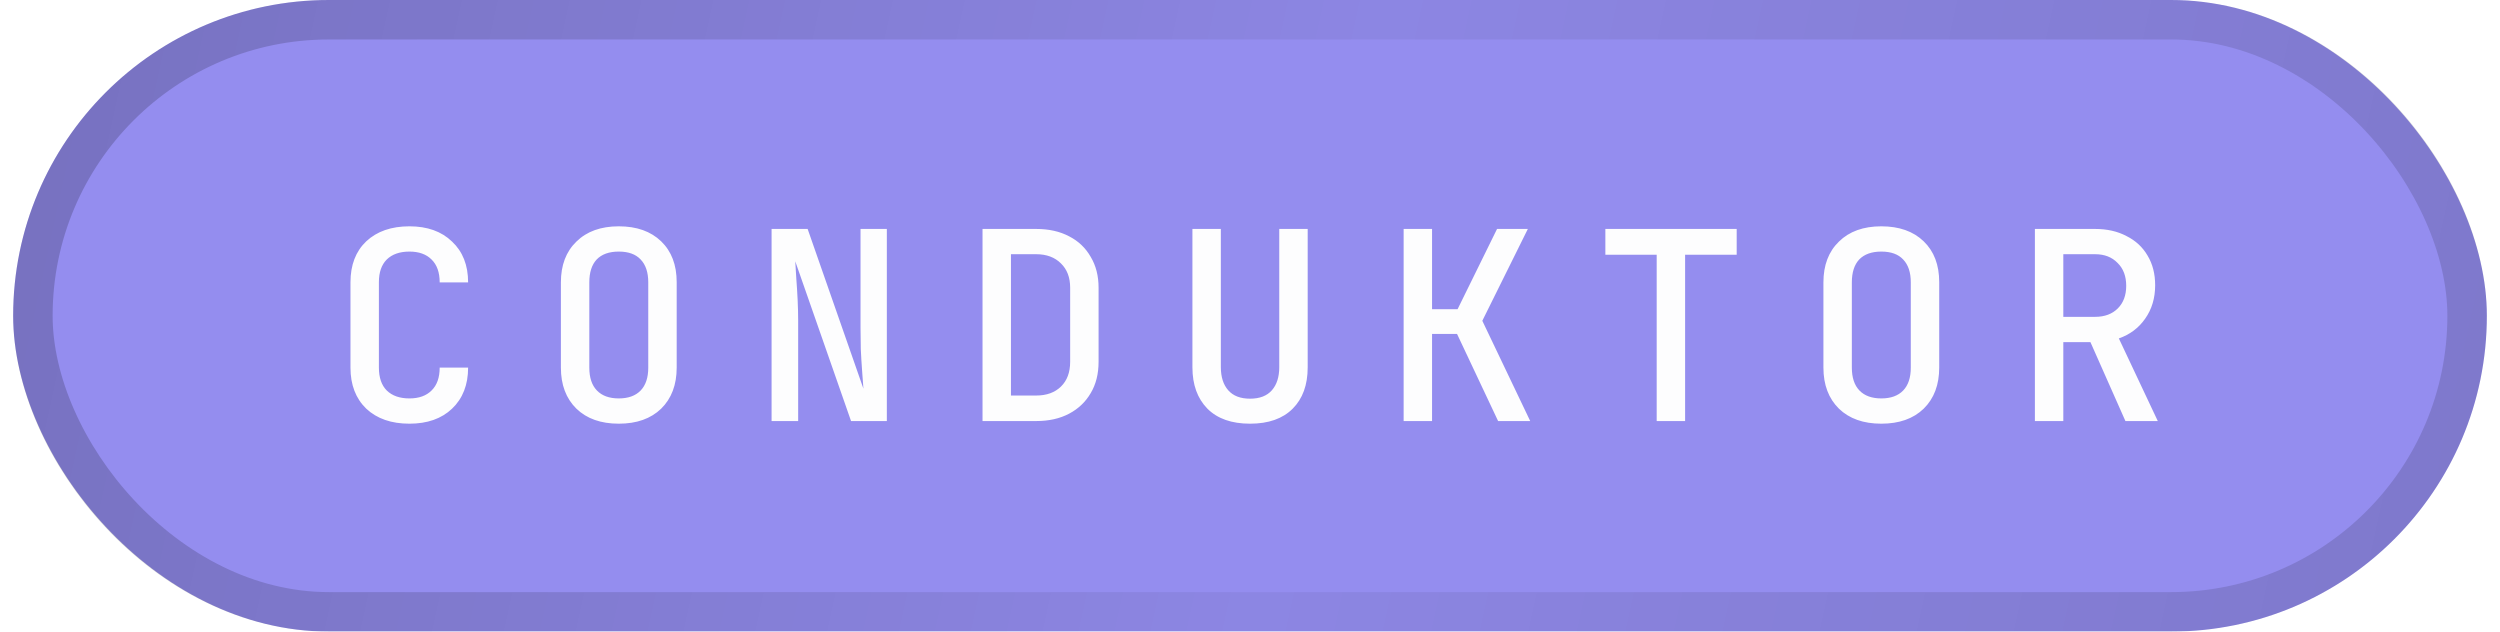
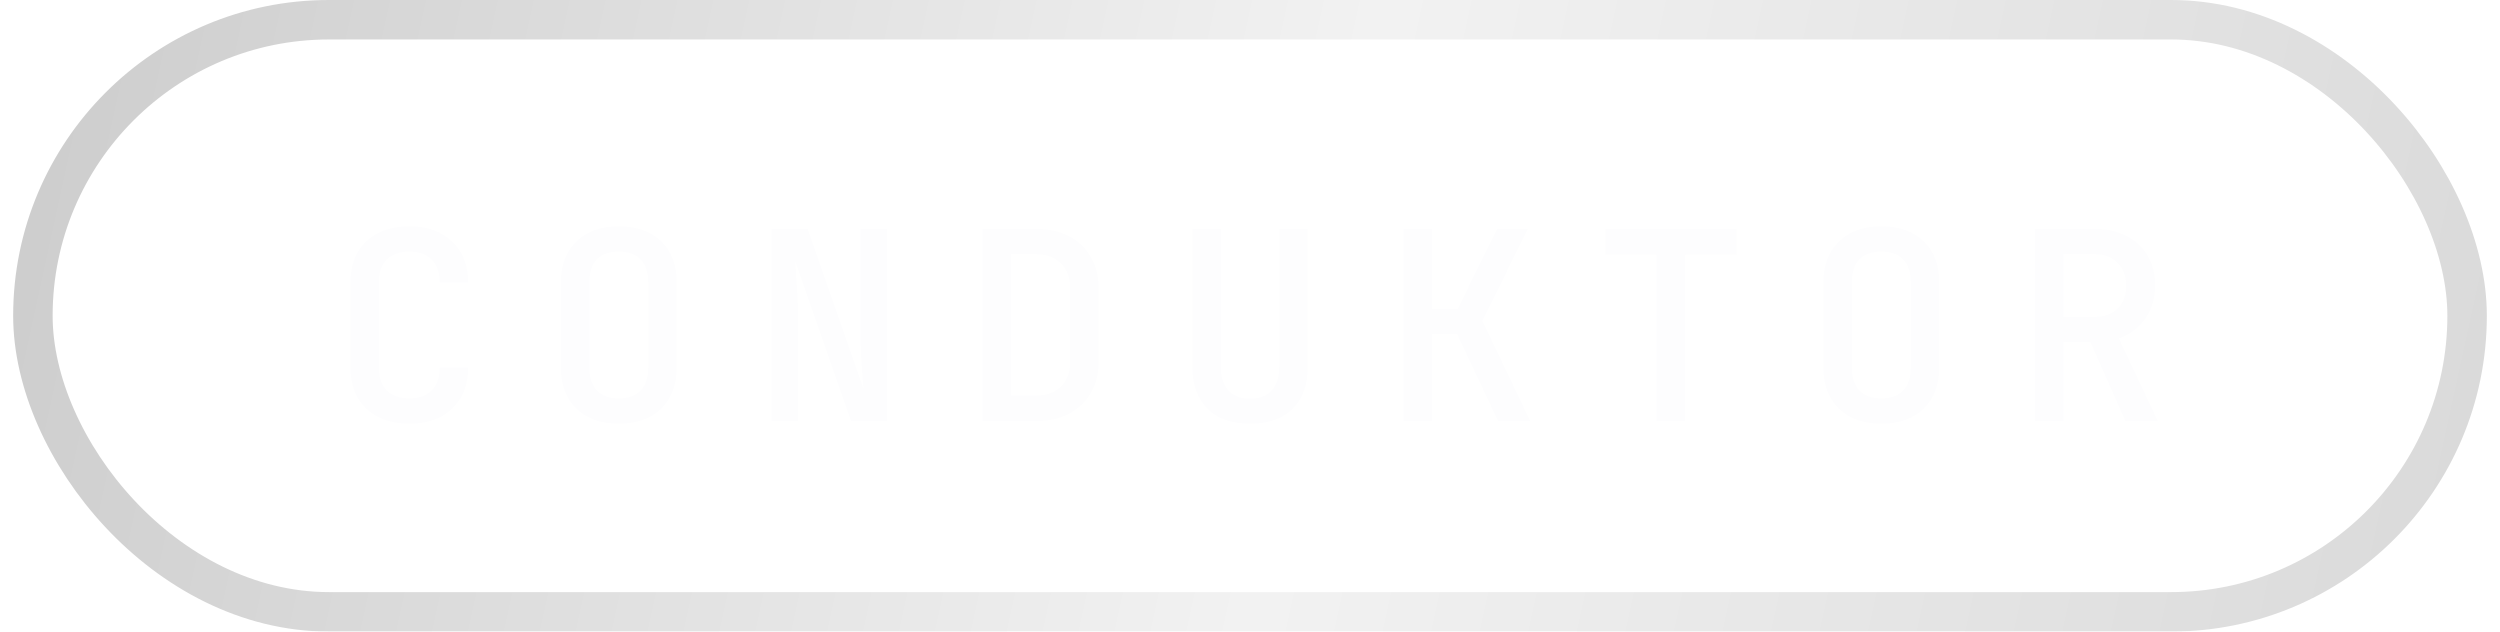
<svg xmlns="http://www.w3.org/2000/svg" width="95" height="24" viewBox="0 0 95 24" fill="none">
  <g filter="url(#filter0_b_1158_55923)">
-     <rect x="0.5" width="94" height="24" rx="12" fill="#948DEF" />
    <path d="M15.558 16.1C14.871 16.1 14.324 15.91 13.918 15.53C13.518 15.143 13.318 14.623 13.318 13.97V10.73C13.318 10.07 13.518 9.55 13.918 9.17C14.324 8.79 14.871 8.6 15.558 8.6C16.238 8.6 16.778 8.793 17.178 9.18C17.584 9.56 17.788 10.077 17.788 10.73H16.708C16.708 10.35 16.604 10.06 16.398 9.86C16.198 9.66 15.918 9.56 15.558 9.56C15.191 9.56 14.904 9.66 14.698 9.86C14.498 10.06 14.398 10.347 14.398 10.72V13.97C14.398 14.35 14.498 14.64 14.698 14.84C14.904 15.04 15.191 15.14 15.558 15.14C15.918 15.14 16.198 15.04 16.398 14.84C16.604 14.64 16.708 14.35 16.708 13.97H17.788C17.788 14.623 17.584 15.143 17.178 15.53C16.778 15.91 16.238 16.1 15.558 16.1ZM23.514 16.1C22.834 16.1 22.297 15.91 21.904 15.53C21.51 15.143 21.314 14.623 21.314 13.97V10.73C21.314 10.077 21.51 9.56 21.904 9.18C22.297 8.793 22.834 8.6 23.514 8.6C24.194 8.6 24.73 8.79 25.124 9.17C25.517 9.55 25.714 10.067 25.714 10.72V13.97C25.714 14.623 25.517 15.143 25.124 15.53C24.73 15.91 24.194 16.1 23.514 16.1ZM23.514 15.14C23.874 15.14 24.15 15.04 24.344 14.84C24.537 14.64 24.634 14.35 24.634 13.97V10.73C24.634 10.35 24.537 10.06 24.344 9.86C24.157 9.66 23.88 9.56 23.514 9.56C23.147 9.56 22.867 9.66 22.674 9.86C22.487 10.06 22.394 10.35 22.394 10.73V13.97C22.394 14.35 22.49 14.64 22.684 14.84C22.877 15.04 23.154 15.14 23.514 15.14ZM29.32 16V8.7L30.69 8.7L32.81 14.77C32.796 14.583 32.78 14.357 32.76 14.09C32.74 13.823 32.723 13.547 32.71 13.26C32.703 12.973 32.7 12.71 32.7 12.47V8.7H33.7V16H32.34L30.22 9.93C30.233 10.11 30.246 10.33 30.26 10.59C30.28 10.843 30.296 11.11 30.31 11.39C30.323 11.67 30.33 11.93 30.33 12.17V16H29.32ZM37.336 16V8.7L39.376 8.7C39.856 8.7 40.273 8.793 40.626 8.98C40.979 9.16 41.252 9.42 41.446 9.76C41.646 10.093 41.746 10.483 41.746 10.93V13.75C41.746 14.21 41.646 14.607 41.446 14.94C41.252 15.273 40.979 15.533 40.626 15.72C40.273 15.907 39.856 16 39.376 16H37.336ZM38.416 15.03H39.376C39.769 15.03 40.083 14.917 40.316 14.69C40.549 14.463 40.666 14.15 40.666 13.75V10.93C40.666 10.543 40.549 10.237 40.316 10.01C40.083 9.777 39.769 9.66 39.376 9.66L38.416 9.66V15.03ZM47.502 16.1C46.802 16.1 46.262 15.91 45.882 15.53C45.502 15.143 45.312 14.62 45.312 13.96L45.312 8.7H46.392L46.392 13.95C46.392 14.323 46.485 14.617 46.672 14.83C46.859 15.043 47.135 15.15 47.502 15.15C47.869 15.15 48.145 15.043 48.332 14.83C48.519 14.617 48.612 14.323 48.612 13.95L48.612 8.7H49.692L49.692 13.96C49.692 14.627 49.502 15.15 49.122 15.53C48.742 15.91 48.202 16.1 47.502 16.1ZM53.338 16L53.338 8.7H54.418V11.75H55.388L56.888 8.7H58.058L56.328 12.19L58.148 16H56.928L55.368 12.69H54.418L54.418 16H53.338ZM62.954 16L62.954 9.68H61.004V8.7L65.994 8.7V9.68H64.034V16H62.954ZM71.49 16.1C70.81 16.1 70.274 15.91 69.88 15.53C69.487 15.143 69.29 14.623 69.29 13.97V10.73C69.29 10.077 69.487 9.56 69.88 9.18C70.274 8.793 70.81 8.6 71.49 8.6C72.17 8.6 72.707 8.79 73.1 9.17C73.494 9.55 73.69 10.067 73.69 10.72V13.97C73.69 14.623 73.494 15.143 73.1 15.53C72.707 15.91 72.17 16.1 71.49 16.1ZM71.49 15.14C71.85 15.14 72.127 15.04 72.32 14.84C72.514 14.64 72.61 14.35 72.61 13.97V10.73C72.61 10.35 72.514 10.06 72.32 9.86C72.134 9.66 71.857 9.56 71.49 9.56C71.124 9.56 70.844 9.66 70.65 9.86C70.464 10.06 70.37 10.35 70.37 10.73V13.97C70.37 14.35 70.467 14.64 70.66 14.84C70.854 15.04 71.13 15.14 71.49 15.14ZM77.326 16V8.7H79.616C80.07 8.7 80.466 8.79 80.806 8.97C81.153 9.143 81.42 9.39 81.606 9.71C81.8 10.03 81.896 10.407 81.896 10.84C81.896 11.327 81.77 11.75 81.516 12.11C81.27 12.463 80.936 12.713 80.516 12.86L81.996 16H80.766L79.436 13H78.406V16H77.326ZM78.406 12.04H79.616C79.976 12.04 80.263 11.933 80.476 11.72C80.69 11.507 80.796 11.22 80.796 10.86C80.796 10.493 80.686 10.203 80.466 9.99C80.253 9.77 79.97 9.66 79.616 9.66H78.406V12.04Z" fill="#FDFDFE" />
    <rect x="1.25" y="0.75" width="92.5" height="22.5" rx="11.25" stroke="url(#paint0_linear_1158_55923)" stroke-width="1.5" />
  </g>
  <defs>
    <filter id="filter0_b_1158_55923" x="-3.5" y="-4" width="102" height="32" filterUnits="userSpaceOnUse" color-interpolation-filters="sRGB">
      <feFlood flood-opacity="0" result="BackgroundImageFix" />
      <feGaussianBlur in="BackgroundImageFix" stdDeviation="2" />
      <feComposite in2="SourceAlpha" operator="in" result="effect1_backgroundBlur_1158_55923" />
      <feBlend mode="normal" in="SourceGraphic" in2="effect1_backgroundBlur_1158_55923" result="shape" />
    </filter>
    <linearGradient id="paint0_linear_1158_55923" x1="0.5" y1="0" x2="95.228" y2="20.662" gradientUnits="userSpaceOnUse">
      <stop stop-opacity="0.2" />
      <stop offset="0.526" stop-opacity="0.05" />
      <stop offset="1" stop-opacity="0.15" />
    </linearGradient>
  </defs>
</svg>